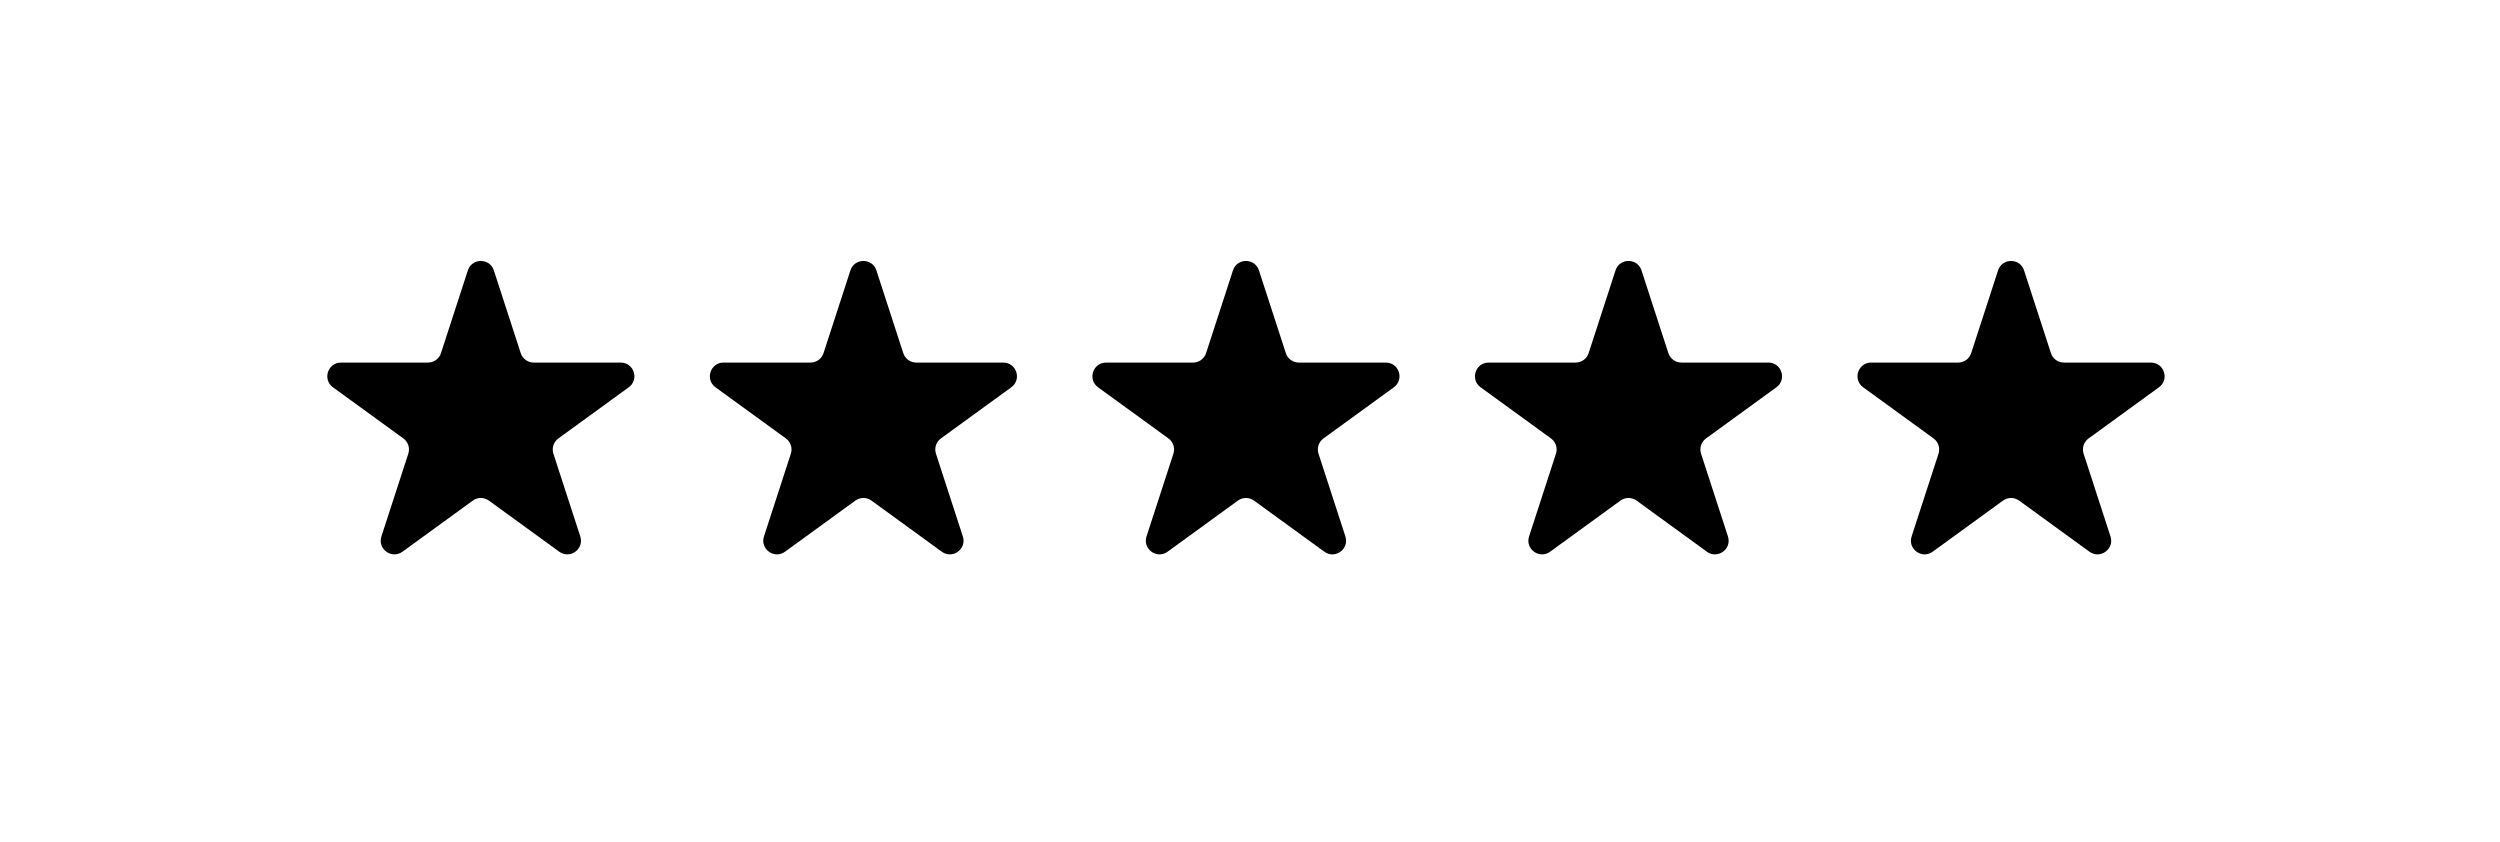
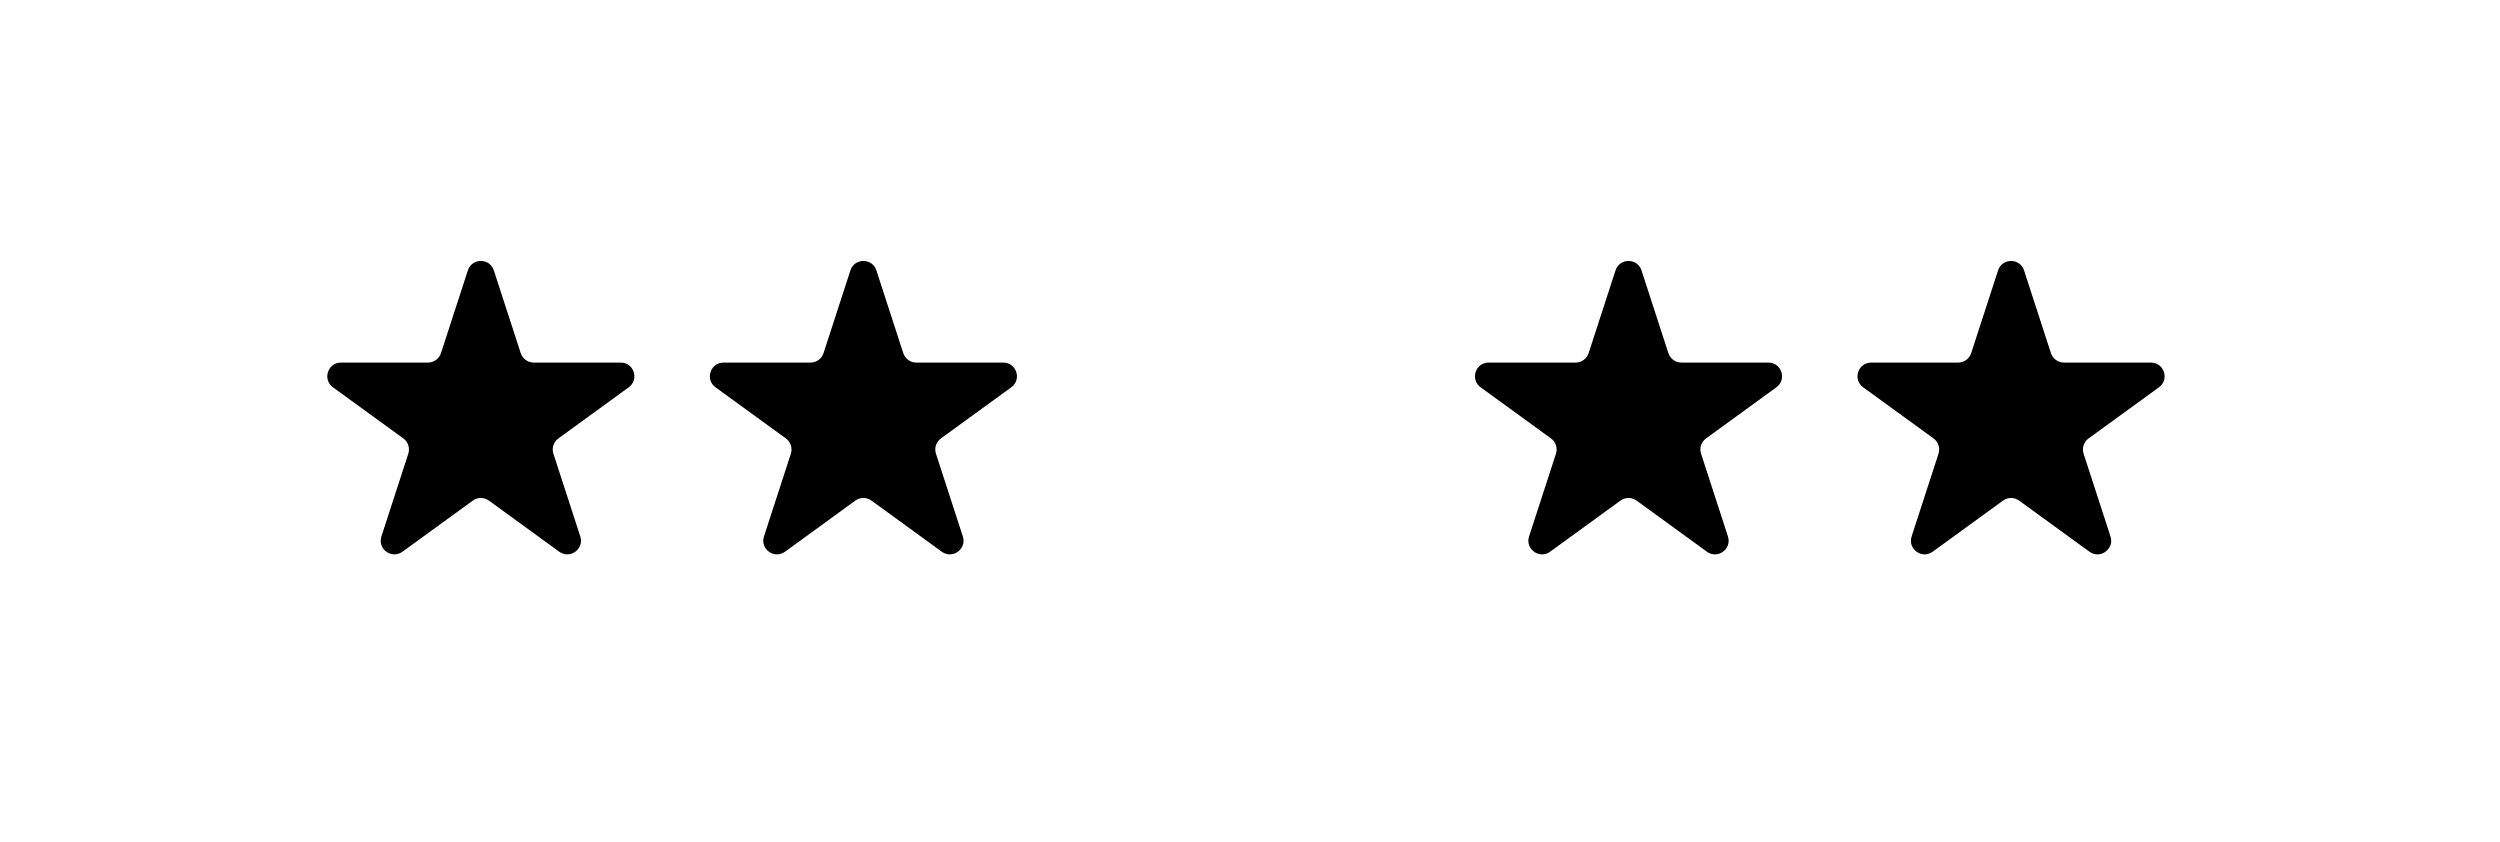
<svg xmlns="http://www.w3.org/2000/svg" width="193" height="65" viewBox="0 0 193 65" fill="none">
  <path d="M36.119 20.875C36.434 19.903 37.809 19.903 38.125 20.875L40.2 27.262C40.342 27.697 40.746 27.991 41.203 27.991H47.919C48.941 27.991 49.366 29.299 48.539 29.899L43.106 33.847C42.736 34.115 42.582 34.592 42.723 35.026L44.798 41.413C45.114 42.385 44.002 43.193 43.175 42.593L37.742 38.645C37.372 38.377 36.872 38.377 36.502 38.645L31.069 42.593C30.242 43.193 29.13 42.385 29.445 41.413L31.521 35.026C31.662 34.592 31.507 34.115 31.138 33.847L25.704 29.899C24.878 29.299 25.303 27.991 26.324 27.991H33.04C33.497 27.991 33.902 27.697 34.043 27.262L36.119 20.875Z" fill="black" />
  <path d="M65.652 20.875C65.968 19.903 67.342 19.903 67.658 20.875L69.733 27.262C69.874 27.697 70.279 27.991 70.736 27.991H77.452C78.474 27.991 78.899 29.299 78.072 29.899L72.639 33.847C72.269 34.115 72.115 34.592 72.256 35.026L74.331 41.413C74.647 42.385 73.535 43.193 72.708 42.593L67.275 38.645C66.905 38.377 66.405 38.377 66.035 38.645L60.602 42.593C59.775 43.193 58.663 42.385 58.978 41.413L61.054 35.026C61.195 34.592 61.04 34.115 60.671 33.847L55.237 29.899C54.411 29.299 54.836 27.991 55.857 27.991H62.573C63.03 27.991 63.435 27.697 63.576 27.262L65.652 20.875Z" fill="black" />
-   <path d="M95.185 20.875C95.5 19.903 96.875 19.903 97.191 20.875L99.266 27.262C99.407 27.697 99.812 27.991 100.269 27.991H106.985C108.007 27.991 108.432 29.299 107.605 29.899L102.172 33.847C101.802 34.115 101.648 34.592 101.789 35.026L103.864 41.413C104.18 42.385 103.068 43.193 102.241 42.593L96.808 38.645C96.438 38.377 95.938 38.377 95.568 38.645L90.135 42.593C89.308 43.193 88.196 42.385 88.511 41.413L90.587 35.026C90.728 34.592 90.573 34.115 90.204 33.847L84.77 29.899C83.944 29.299 84.368 27.991 85.39 27.991H92.106C92.563 27.991 92.968 27.697 93.109 27.262L95.185 20.875Z" fill="black" />
  <path d="M124.718 20.875C125.033 19.903 126.408 19.903 126.724 20.875L128.799 27.262C128.94 27.697 129.345 27.991 129.802 27.991H136.518C137.54 27.991 137.965 29.299 137.138 29.899L131.705 33.847C131.335 34.115 131.181 34.592 131.322 35.026L133.397 41.413C133.713 42.385 132.601 43.193 131.774 42.593L126.341 38.645C125.971 38.377 125.47 38.377 125.101 38.645L119.667 42.593C118.841 43.193 117.729 42.385 118.044 41.413L120.12 35.026C120.261 34.592 120.106 34.115 119.737 33.847L114.303 29.899C113.477 29.299 113.901 27.991 114.923 27.991H121.639C122.096 27.991 122.501 27.697 122.642 27.262L124.718 20.875Z" fill="black" />
  <path d="M154.251 20.875C154.566 19.903 155.941 19.903 156.257 20.875L158.332 27.262C158.473 27.697 158.878 27.991 159.335 27.991H166.051C167.073 27.991 167.498 29.299 166.671 29.899L161.238 33.847C160.868 34.115 160.714 34.592 160.855 35.026L162.93 41.413C163.246 42.385 162.134 43.193 161.307 42.593L155.874 38.645C155.504 38.377 155.003 38.377 154.634 38.645L149.2 42.593C148.374 43.193 147.262 42.385 147.577 41.413L149.653 35.026C149.794 34.592 149.639 34.115 149.27 33.847L143.836 29.899C143.01 29.299 143.434 27.991 144.456 27.991H151.172C151.629 27.991 152.034 27.697 152.175 27.262L154.251 20.875Z" fill="black" />
</svg>